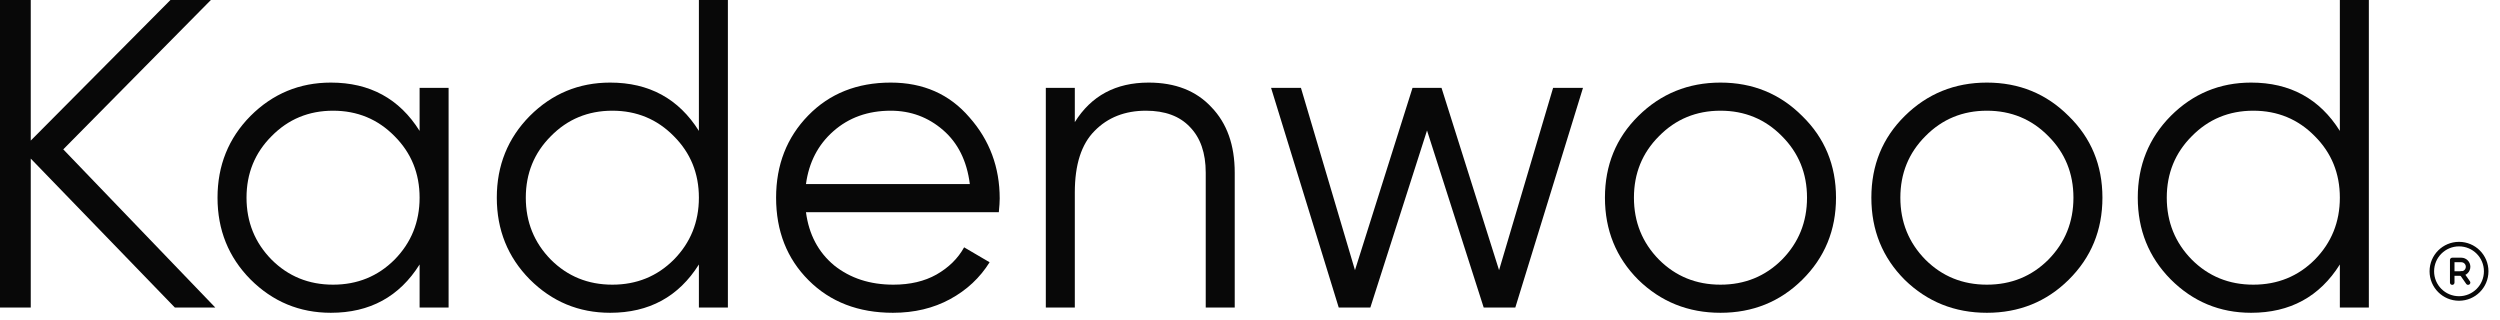
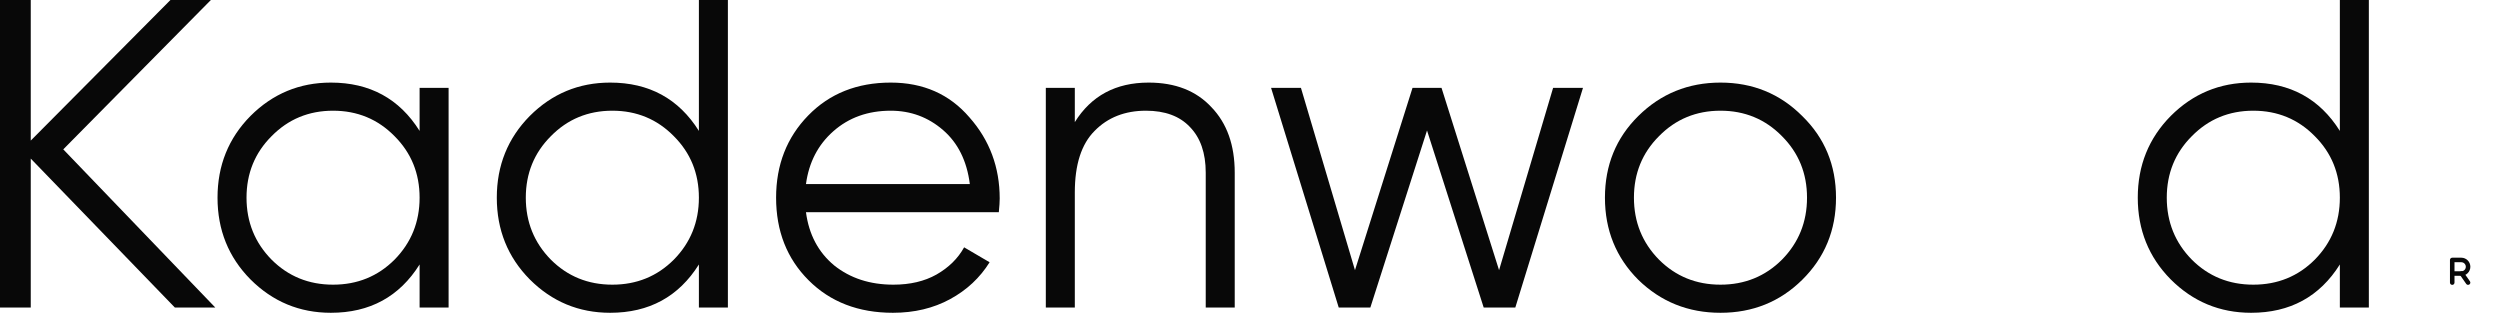
<svg xmlns="http://www.w3.org/2000/svg" width="219" height="28" viewBox="0 0 219 28" fill="none">
  <path d="M18.857 26.938H15.316L2.694 13.892V26.938H0V0H2.694V12.315L14.931 0H18.472L5.542 13.084L18.857 26.938Z" fill="#080808" />
  <path d="M36.757 7.697H39.297V26.938H36.757V23.167C34.987 25.989 32.396 27.4 28.984 27.4C26.239 27.4 23.891 26.425 21.941 24.475C20.017 22.526 19.055 20.14 19.055 17.317C19.055 14.495 20.017 12.109 21.941 10.16C23.891 8.21 26.239 7.235 28.984 7.235C32.396 7.235 34.987 8.646 36.757 11.468V7.697ZM23.789 22.744C25.251 24.206 27.047 24.937 29.176 24.937C31.306 24.937 33.102 24.206 34.564 22.744C36.026 21.256 36.757 19.447 36.757 17.317C36.757 15.188 36.026 13.392 34.564 11.93C33.102 10.442 31.306 9.698 29.176 9.698C27.047 9.698 25.251 10.442 23.789 11.93C22.326 13.392 21.595 15.188 21.595 17.317C21.595 19.447 22.326 21.256 23.789 22.744Z" fill="#080808" />
  <path d="M61.223 0H63.763V26.938H61.223V23.167C59.453 25.989 56.861 27.4 53.449 27.4C50.704 27.4 48.357 26.425 46.407 24.475C44.483 22.526 43.52 20.14 43.52 17.317C43.52 14.495 44.483 12.109 46.407 10.16C48.357 8.21 50.704 7.235 53.449 7.235C56.861 7.235 59.453 8.646 61.223 11.468V0ZM48.254 22.744C49.716 24.206 51.512 24.937 53.642 24.937C55.771 24.937 57.567 24.206 59.029 22.744C60.492 21.256 61.223 19.447 61.223 17.317C61.223 15.188 60.492 13.392 59.029 11.93C57.567 10.442 55.771 9.698 53.642 9.698C51.512 9.698 49.716 10.442 48.254 11.93C46.792 13.392 46.06 15.188 46.06 17.317C46.06 19.447 46.792 21.256 48.254 22.744Z" fill="#080808" />
  <path d="M78.03 7.235C80.878 7.235 83.174 8.248 84.918 10.275C86.689 12.276 87.574 14.649 87.574 17.394C87.574 17.677 87.548 18.074 87.497 18.587H70.603C70.859 20.537 71.68 22.089 73.066 23.244C74.477 24.373 76.209 24.937 78.261 24.937C79.723 24.937 80.98 24.642 82.032 24.052C83.11 23.436 83.918 22.641 84.457 21.666L86.689 22.974C85.842 24.334 84.688 25.412 83.225 26.207C81.763 27.002 80.095 27.4 78.222 27.4C75.195 27.4 72.732 26.451 70.834 24.552C68.935 22.654 67.986 20.242 67.986 17.317C67.986 14.444 68.922 12.045 70.795 10.121C72.668 8.197 75.08 7.235 78.03 7.235ZM78.03 9.698C76.029 9.698 74.349 10.301 72.989 11.507C71.655 12.687 70.859 14.226 70.603 16.124H84.957C84.7 14.098 83.918 12.52 82.609 11.391C81.301 10.262 79.775 9.698 78.03 9.698Z" fill="#080808" />
  <path d="M100.619 7.235C102.954 7.235 104.788 7.953 106.122 9.39C107.482 10.801 108.162 12.712 108.162 15.124V26.938H105.622V15.124C105.622 13.405 105.16 12.071 104.236 11.122C103.338 10.172 102.056 9.698 100.388 9.698C98.541 9.698 97.04 10.288 95.886 11.468C94.731 12.623 94.154 14.418 94.154 16.856V26.938H91.614V7.697H94.154V10.698C95.591 8.389 97.746 7.235 100.619 7.235Z" fill="#080808" />
  <path d="M136.052 7.697H138.669L132.742 26.938H129.971L125.007 11.43L120.043 26.938H117.272L111.346 7.697H113.962L118.696 23.667L123.737 7.697H126.277L131.318 23.667L136.052 7.697Z" fill="#080808" />
  <path d="M157.872 24.514C155.922 26.438 153.536 27.4 150.714 27.4C147.892 27.4 145.493 26.438 143.518 24.514C141.568 22.564 140.593 20.165 140.593 17.317C140.593 14.47 141.568 12.084 143.518 10.16C145.493 8.21 147.892 7.235 150.714 7.235C153.536 7.235 155.922 8.21 157.872 10.16C159.847 12.084 160.835 14.47 160.835 17.317C160.835 20.165 159.847 22.564 157.872 24.514ZM145.326 22.744C146.789 24.206 148.584 24.937 150.714 24.937C152.843 24.937 154.639 24.206 156.102 22.744C157.564 21.256 158.295 19.447 158.295 17.317C158.295 15.188 157.564 13.392 156.102 11.93C154.639 10.442 152.843 9.698 150.714 9.698C148.584 9.698 146.789 10.442 145.326 11.93C143.864 13.392 143.133 15.188 143.133 17.317C143.133 19.447 143.864 21.256 145.326 22.744Z" fill="#080808" />
-   <path d="M181.21 24.514C179.26 26.438 176.874 27.4 174.052 27.4C171.23 27.4 168.831 26.438 166.855 24.514C164.906 22.564 163.931 20.165 163.931 17.317C163.931 14.47 164.906 12.084 166.855 10.16C168.831 8.21 171.23 7.235 174.052 7.235C176.874 7.235 179.26 8.21 181.21 10.16C183.185 12.084 184.173 14.47 184.173 17.317C184.173 20.165 183.185 22.564 181.21 24.514ZM168.664 22.744C170.127 24.206 171.922 24.937 174.052 24.937C176.181 24.937 177.977 24.206 179.439 22.744C180.902 21.256 181.633 19.447 181.633 17.317C181.633 15.188 180.902 13.392 179.439 11.93C177.977 10.442 176.181 9.698 174.052 9.698C171.922 9.698 170.127 10.442 168.664 11.93C167.202 13.392 166.471 15.188 166.471 17.317C166.471 19.447 167.202 21.256 168.664 22.744Z" fill="#080808" />
  <path d="M204.971 0H207.511V26.938H204.971V23.167C203.201 25.989 200.609 27.4 197.197 27.4C194.452 27.4 192.105 26.425 190.155 24.475C188.231 22.526 187.269 20.14 187.269 17.317C187.269 14.495 188.231 12.109 190.155 10.16C192.105 8.21 194.452 7.235 197.197 7.235C200.609 7.235 203.201 8.646 204.971 11.468V0ZM192.002 22.744C193.464 24.206 195.26 24.937 197.39 24.937C199.519 24.937 201.315 24.206 202.777 22.744C204.24 21.256 204.971 19.447 204.971 17.317C204.971 15.188 204.24 13.392 202.777 11.93C201.315 10.442 199.519 9.698 197.39 9.698C195.26 9.698 193.464 10.442 192.002 11.93C190.54 13.392 189.809 15.188 189.809 17.317C189.809 19.447 190.54 21.256 192.002 22.744Z" fill="#080808" />
  <g clip-path="url(#clip0_2735_920)">
-     <path fill-rule="evenodd" clip-rule="evenodd" d="M215.41 21.582C214.204 21.582 213.227 22.56 213.227 23.765C213.227 24.971 214.204 25.948 215.41 25.948C216.615 25.948 217.592 24.971 217.592 23.765C217.592 22.56 216.615 21.582 215.41 21.582ZM212.83 23.765C212.83 22.34 213.985 21.186 215.41 21.186C216.834 21.186 217.989 22.34 217.989 23.765C217.989 25.19 216.834 26.345 215.41 26.345C213.985 26.345 212.83 25.19 212.83 23.765Z" fill="#080808" />
    <path fill-rule="evenodd" clip-rule="evenodd" d="M214.617 22.773C214.617 22.663 214.706 22.574 214.816 22.574H215.609C215.82 22.574 216.022 22.658 216.171 22.807C216.319 22.956 216.403 23.157 216.403 23.368C216.403 23.578 216.319 23.78 216.171 23.929C216.022 24.078 215.82 24.162 215.609 24.162H215.014V24.757C215.014 24.866 214.925 24.955 214.816 24.955C214.706 24.955 214.617 24.866 214.617 24.757V22.773ZM215.014 23.765H215.609C215.715 23.765 215.816 23.723 215.89 23.649C215.964 23.574 216.006 23.473 216.006 23.368C216.006 23.263 215.964 23.162 215.89 23.087C215.816 23.013 215.715 22.971 215.609 22.971H215.014V23.765Z" fill="#080808" />
    <path fill-rule="evenodd" clip-rule="evenodd" d="M215.534 23.797C215.624 23.735 215.748 23.757 215.81 23.847L216.366 24.643C216.429 24.733 216.407 24.856 216.317 24.919C216.227 24.982 216.103 24.96 216.041 24.87L215.485 24.074C215.422 23.984 215.444 23.86 215.534 23.797Z" fill="#080808" />
  </g>
  <defs>
    <clipPath id="clip0_2735_920">
      <rect width="6.35" height="6.35" fill="white" transform="translate(212.234 20.59)" />
    </clipPath>
  </defs>
</svg>